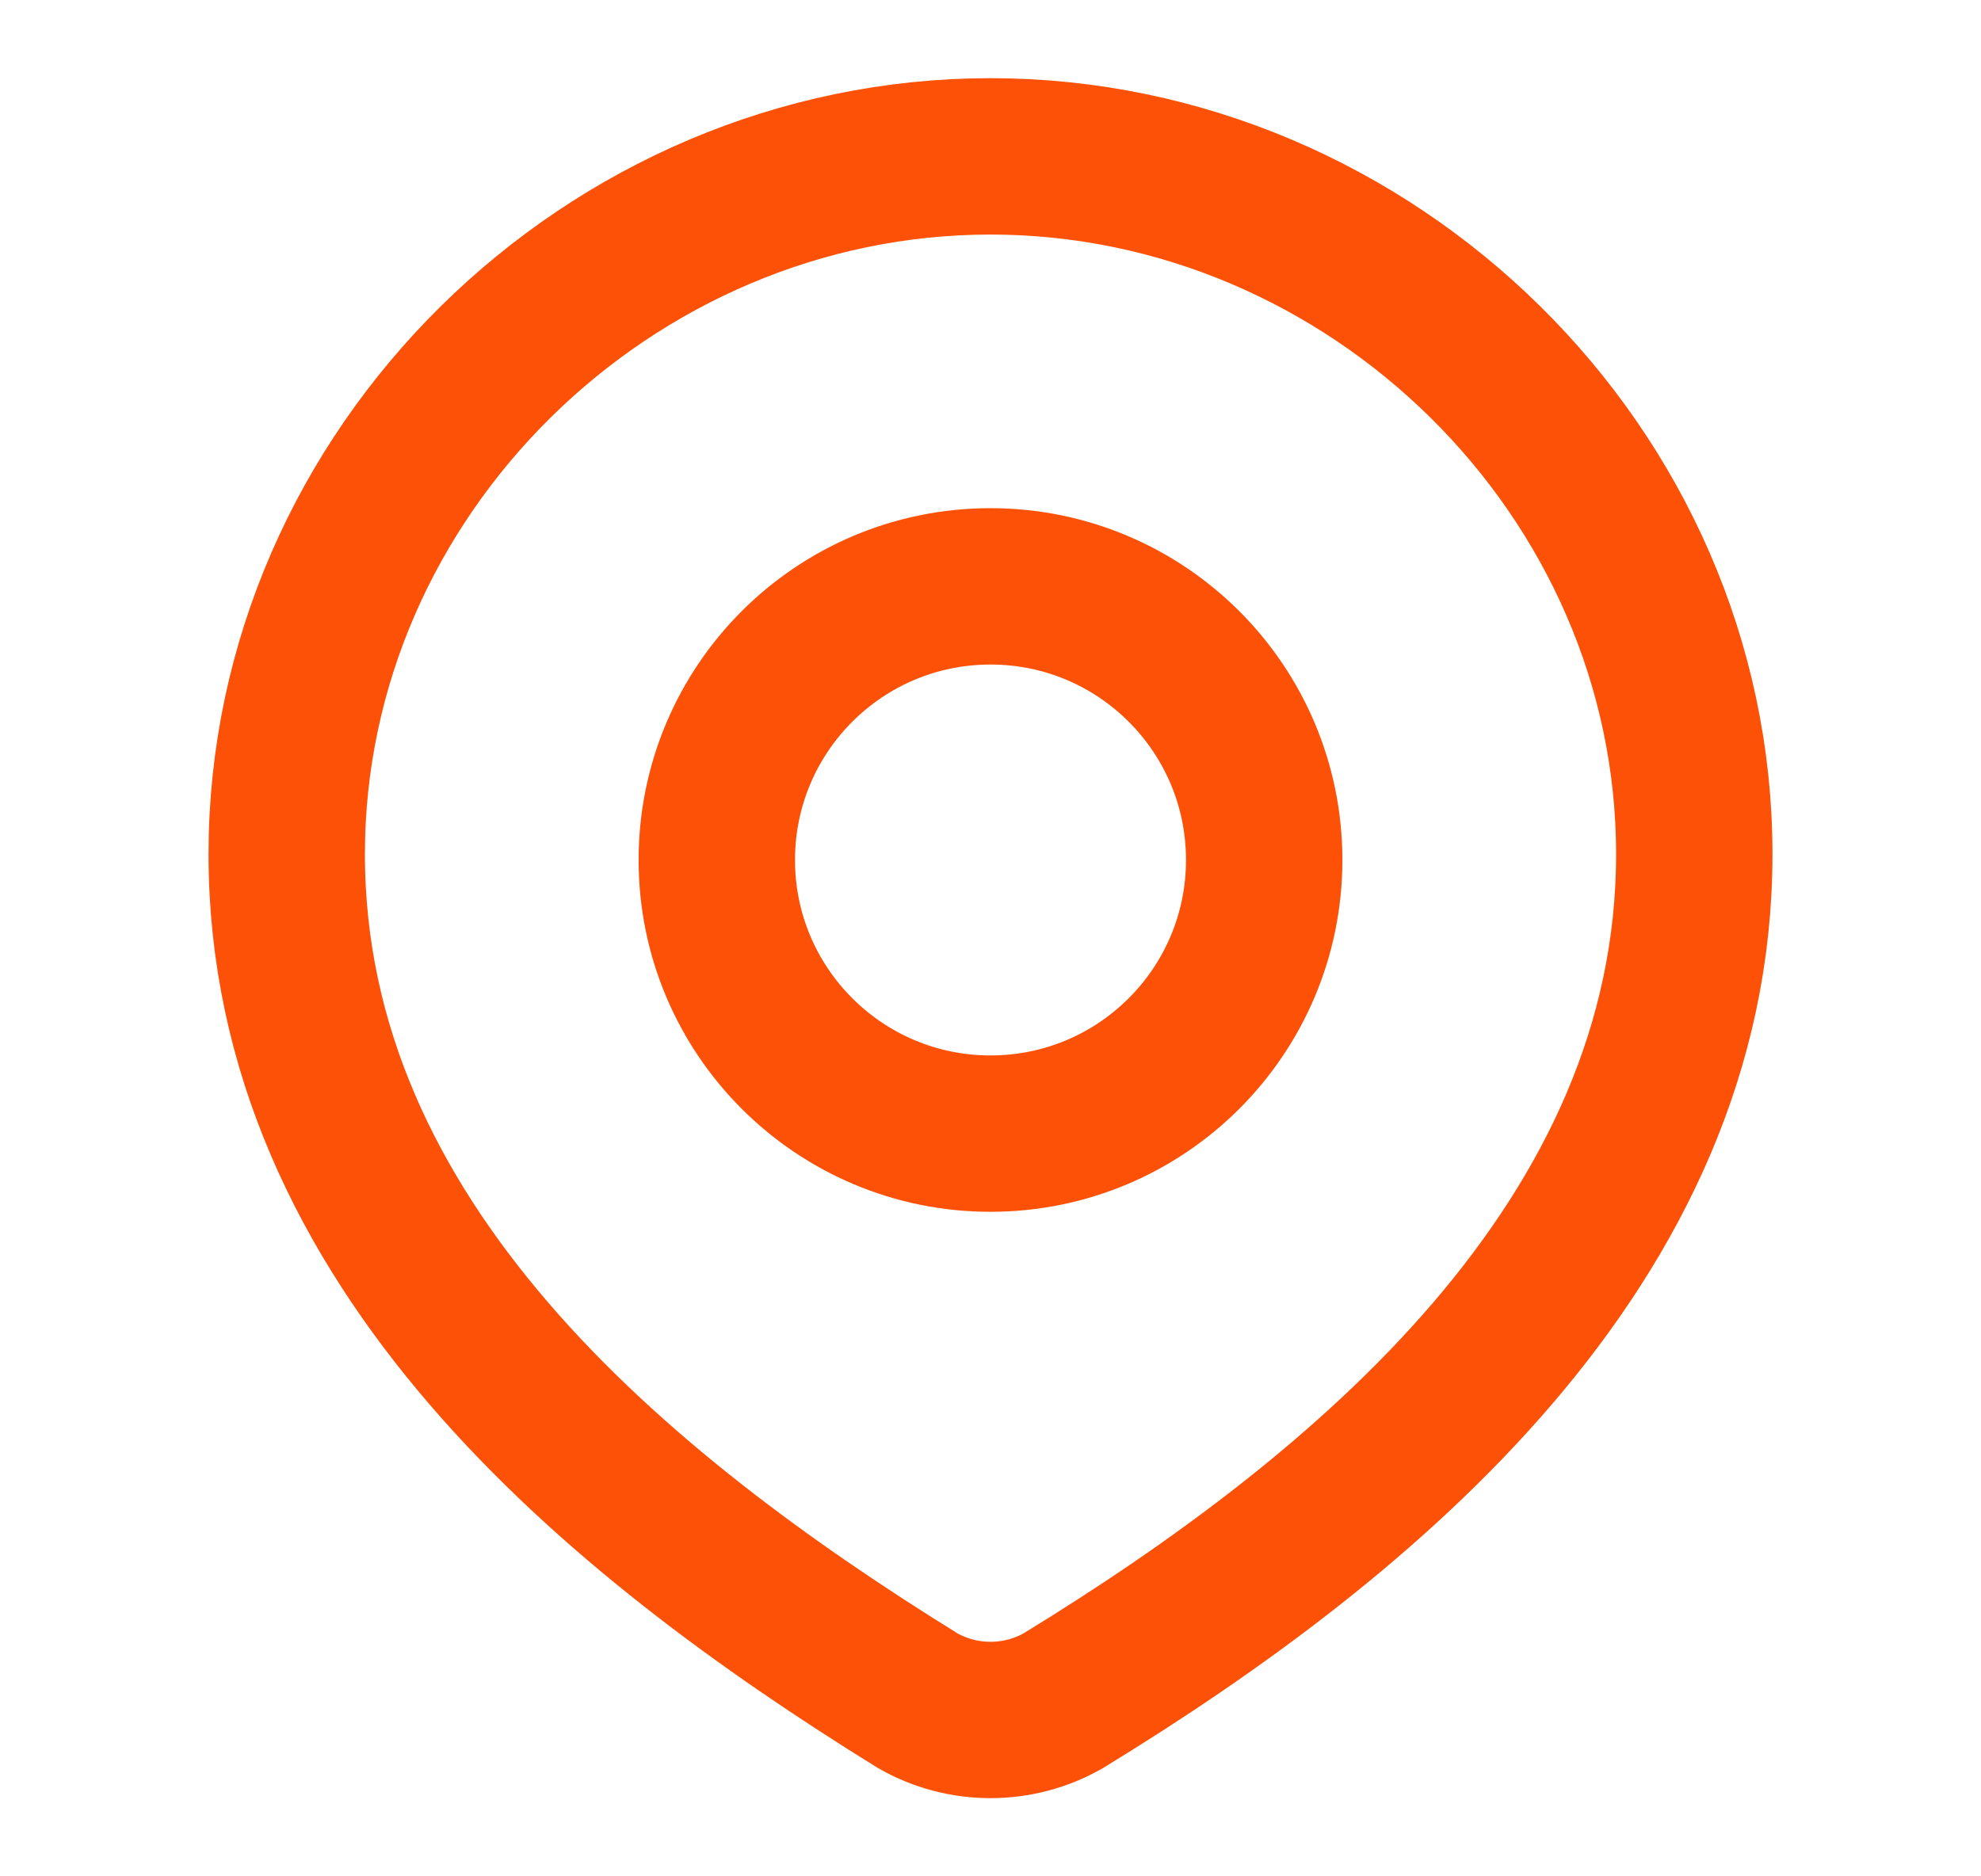
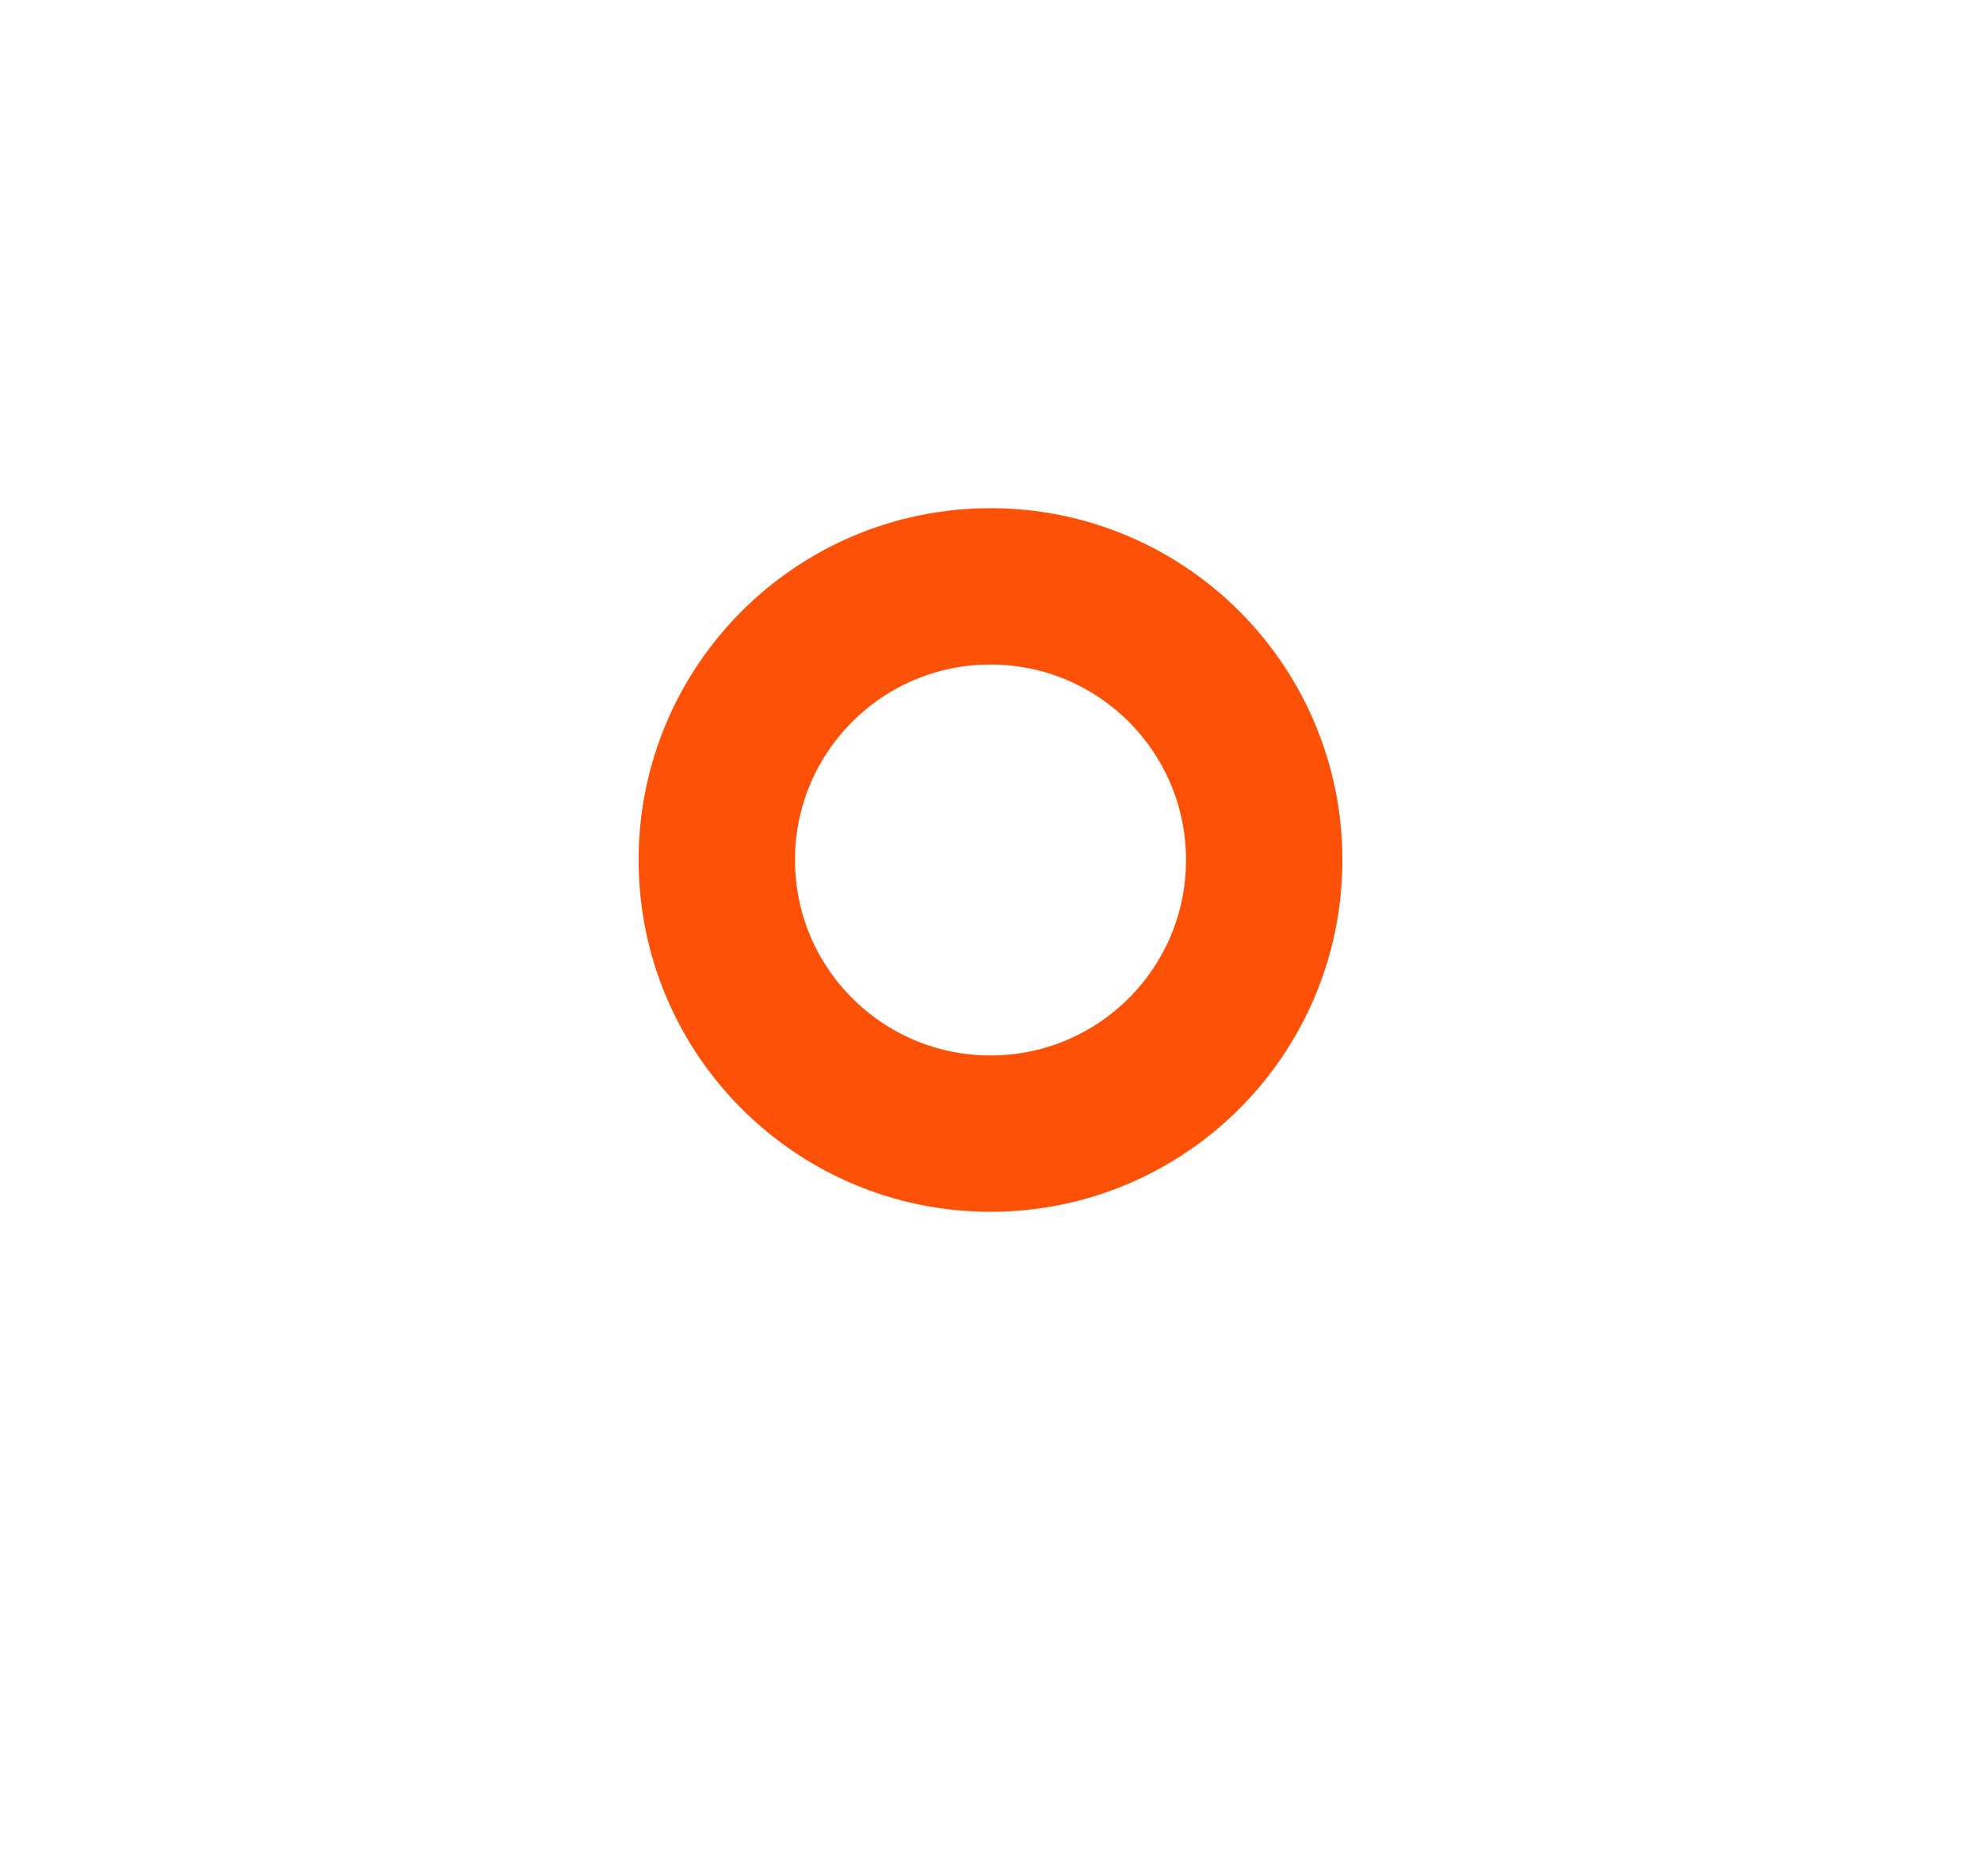
<svg xmlns="http://www.w3.org/2000/svg" width="19" height="18" viewBox="0 0 19 18" fill="none">
  <path d="M12.125 8.25C12.125 9.7 10.95 10.875 9.5 10.875C8.05 10.875 6.875 9.7 6.875 8.25C6.875 6.8 8.05 5.625 9.5 5.625C10.95 5.625 12.125 6.8 12.125 8.25Z" stroke="#FD5108" stroke-width="1.5" />
-   <path d="M9.5 1.5C13.153 1.5 16.25 4.525 16.25 8.194C16.25 11.922 13.102 14.539 10.195 16.317C9.983 16.437 9.744 16.5 9.5 16.5C9.256 16.5 9.017 16.437 8.805 16.317C5.903 14.521 2.75 11.935 2.75 8.194C2.75 4.525 5.847 1.5 9.5 1.5Z" stroke="#FD5108" stroke-width="1.5" />
</svg>